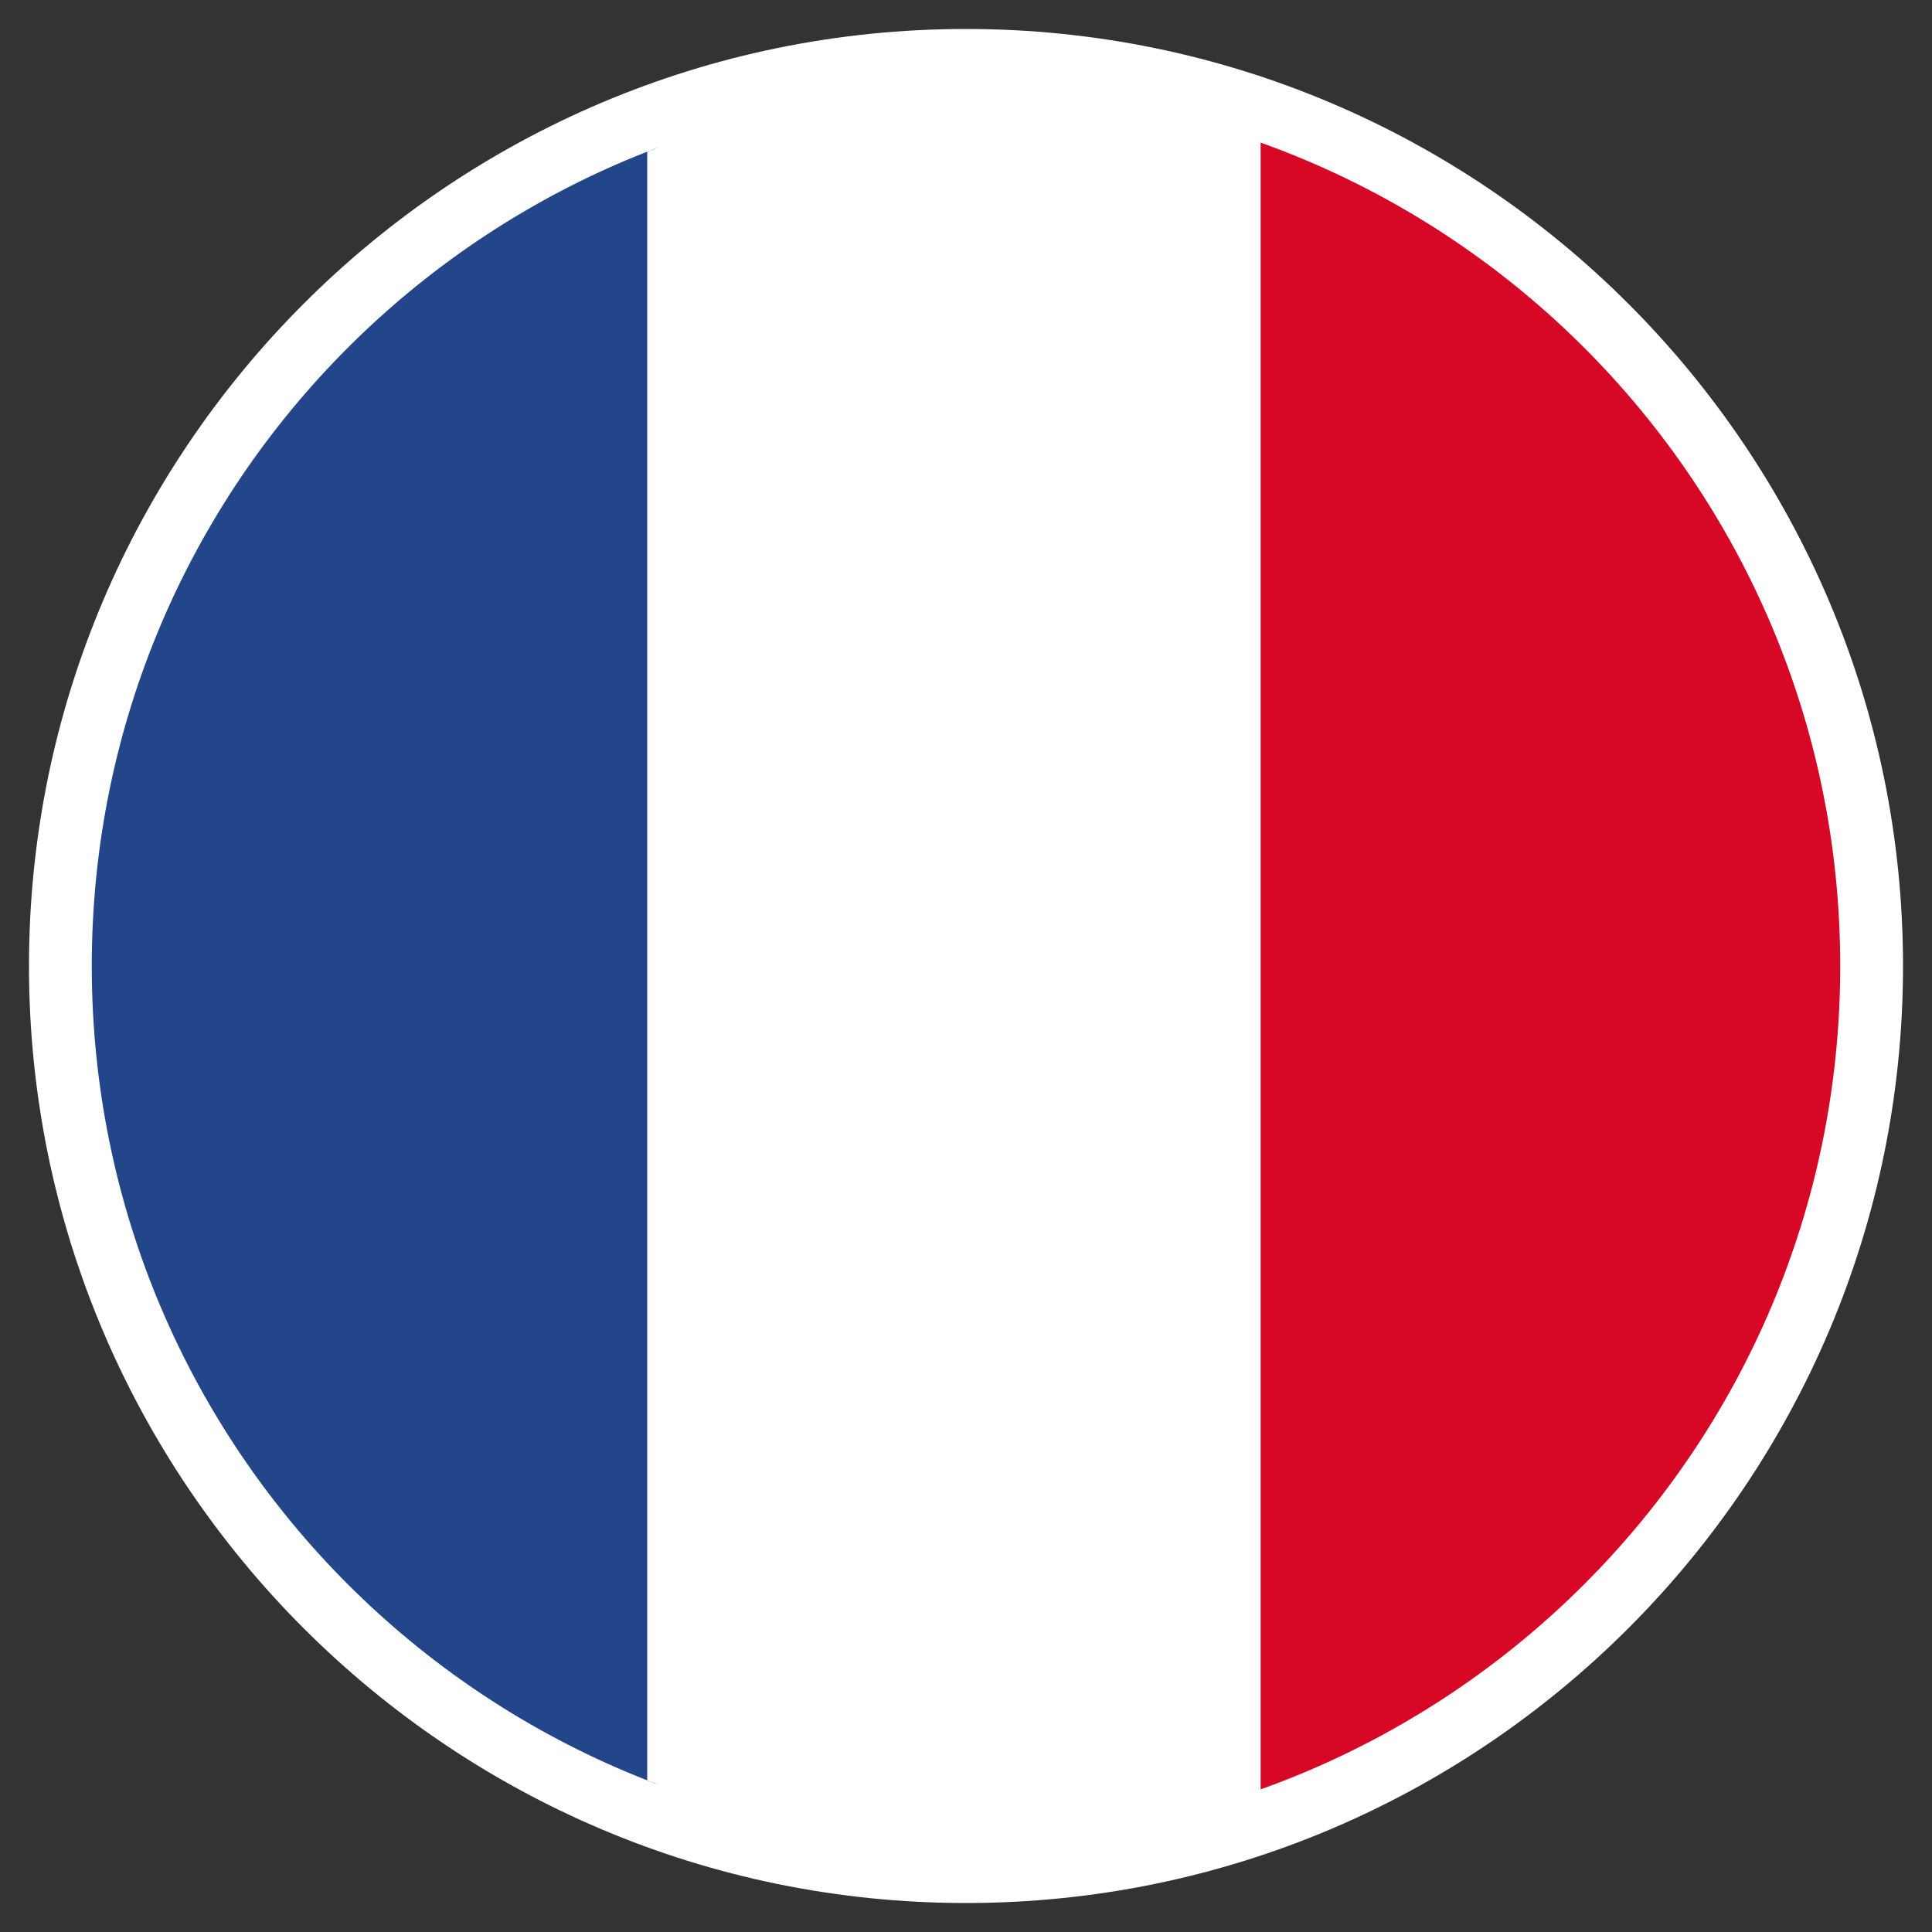
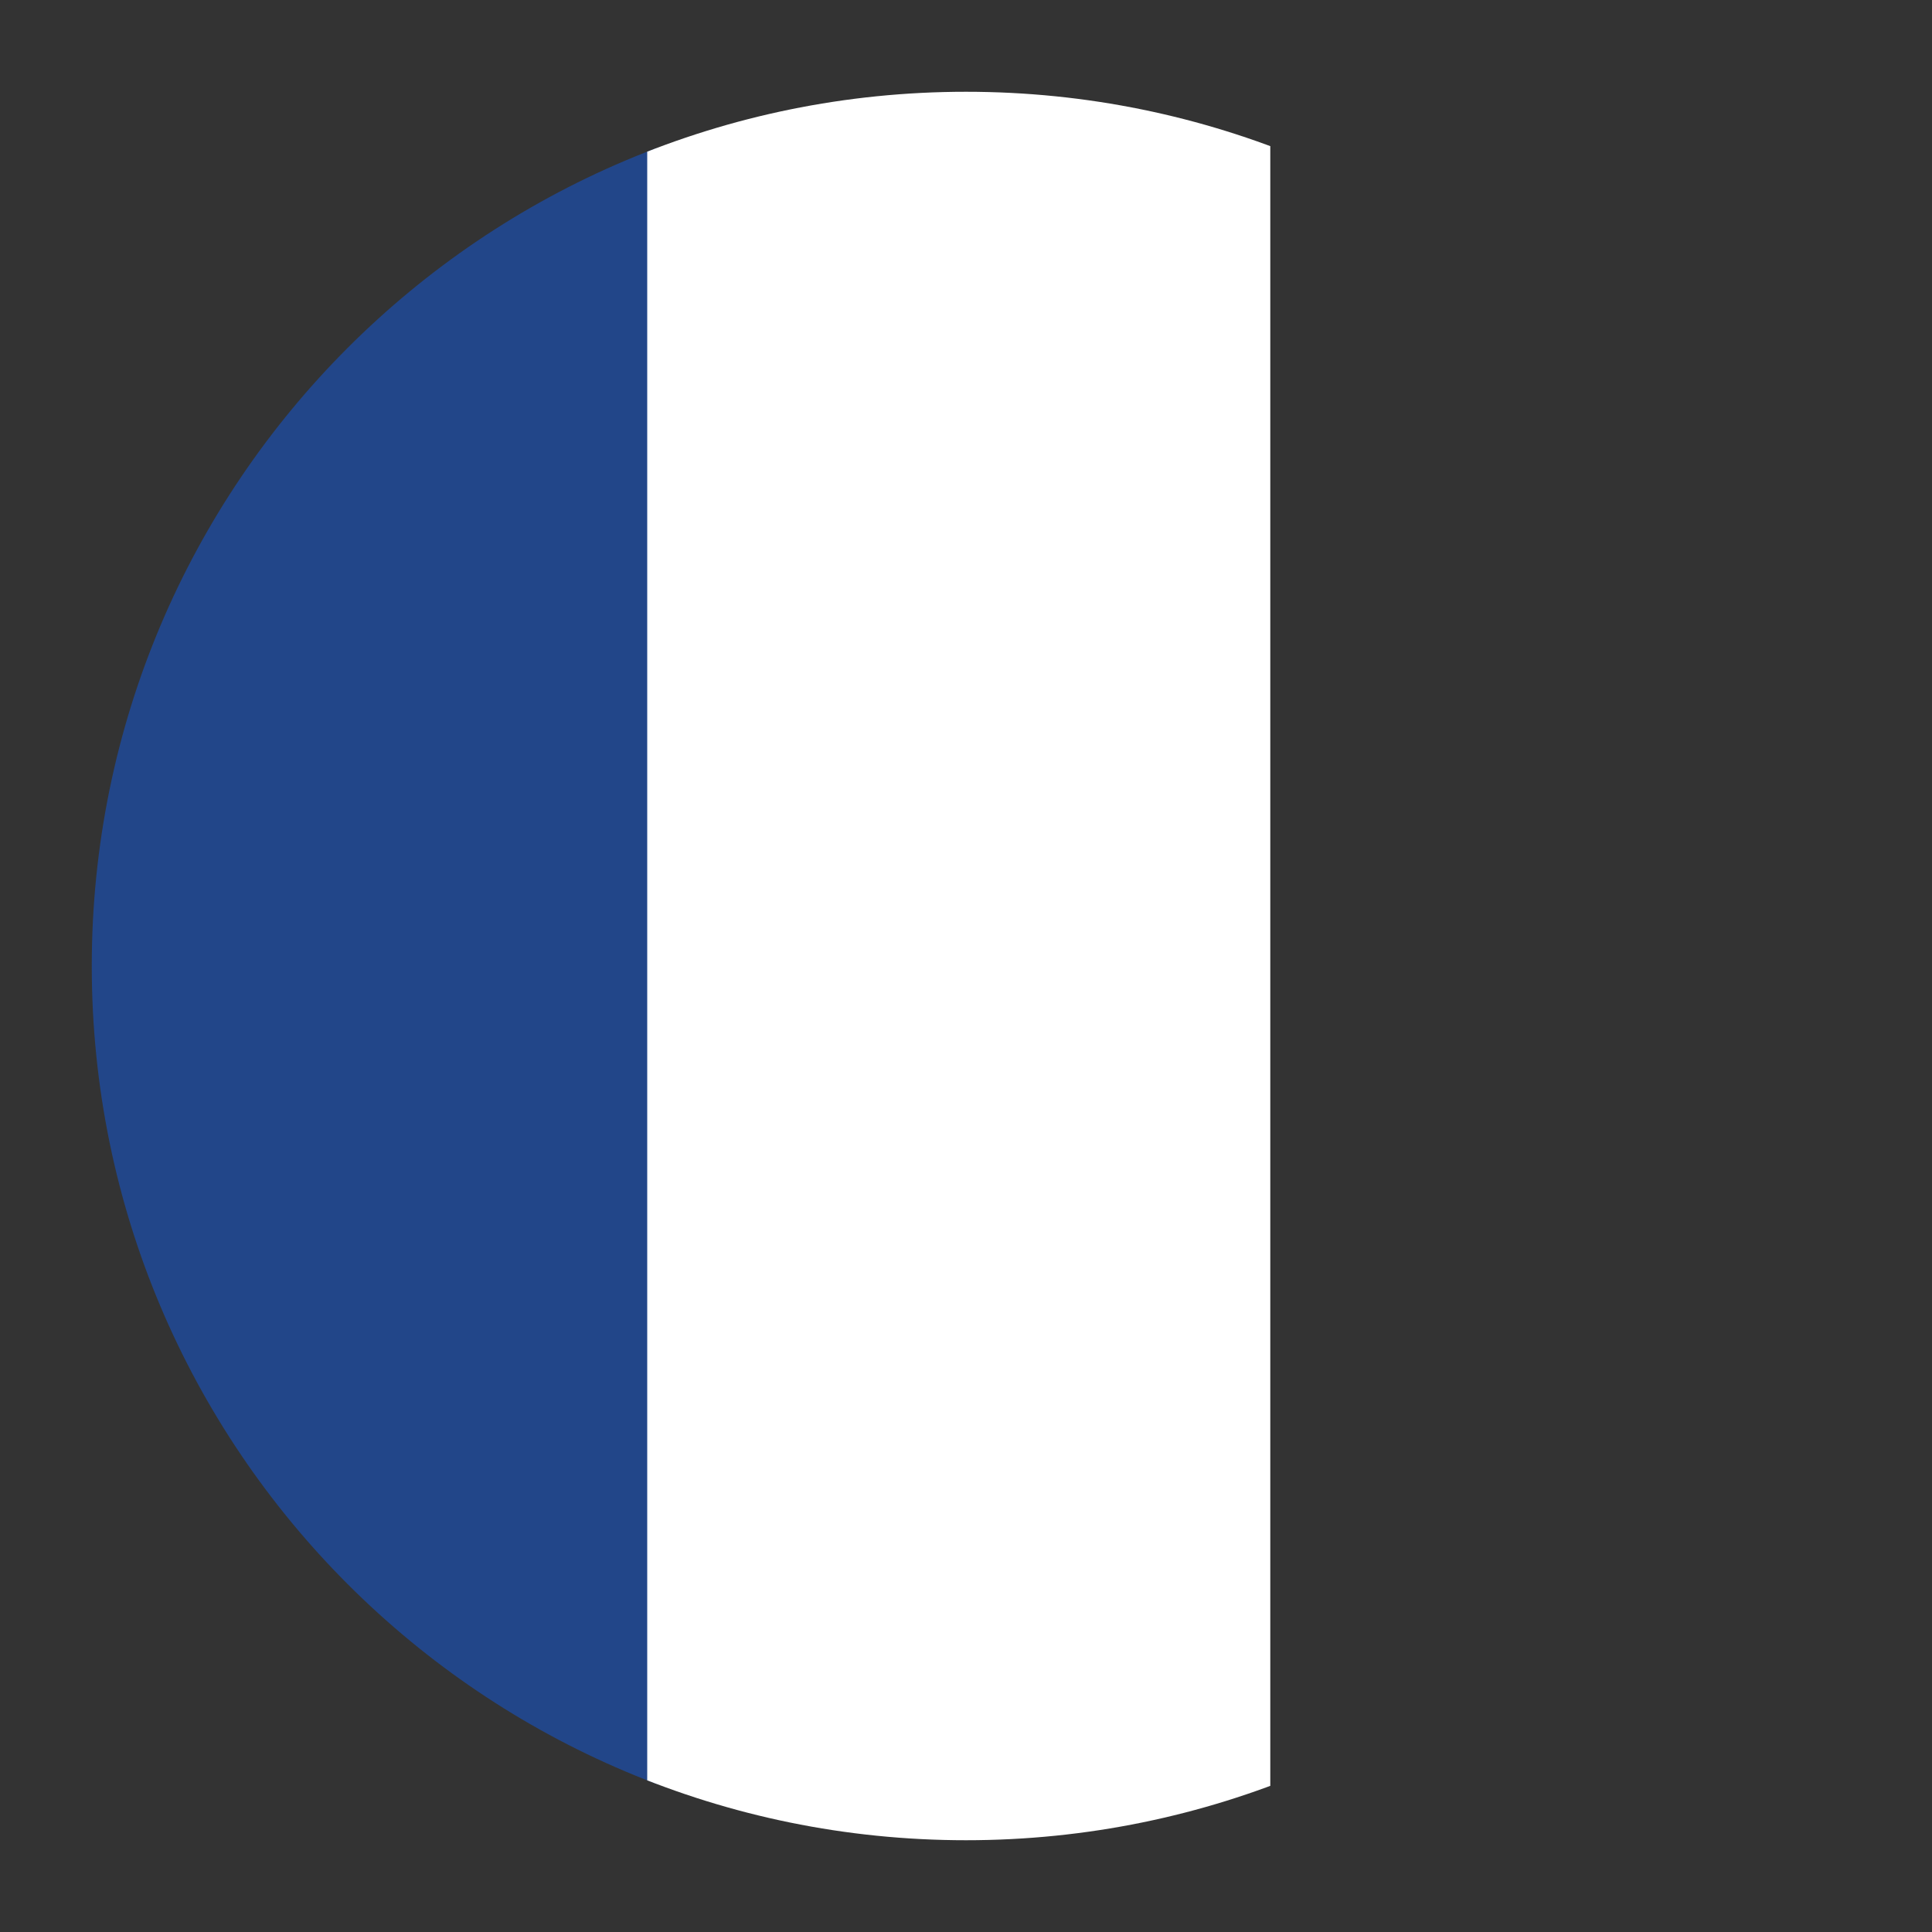
<svg xmlns="http://www.w3.org/2000/svg" xmlns:xlink="http://www.w3.org/1999/xlink" version="1.1" id="Mode_Isolation" x="0px" y="0px" viewBox="0 0 40 40" style="enable-background:new 0 0 40 40;" xml:space="preserve">
  <rect x="0" y="0" width="40" height="40" fill="#333333" stroke="none" />
  <style type="text/css">
	.st0{fill:#FFFFFF;}
	.st1{clip-path:url(#SVGID_2_);}
	.st2{fill:#224689;}
	.st3{fill:#D70826;}
</style>
  <g>
-     <path class="st0" d="M39.4,20c0,10.7-8.7,19.4-19.4,19.4C9.3,39.4,0.6,30.7,0.6,20S9.3,0.6,20,0.6C30.7,0.6,39.4,9.3,39.4,20z" />
    <g>
      <defs>
        <path id="SVGID_1_" d="M38.1,20c0,10-8.1,18.1-18.1,18.1C10,38.1,1.9,30,1.9,20C1.9,10,10,1.9,20,1.9C30,1.9,38.1,10,38.1,20z" />
      </defs>
      <clipPath id="SVGID_2_">
        <use xlink:href="#SVGID_1_" style="overflow:visible;" />
      </clipPath>
      <g class="st1">
        <rect x="0.7" y="0.9" class="st2" width="12.9" height="38.5" />
        <rect x="13.4" y="0.9" class="st0" width="12.9" height="38.5" />
-         <rect x="26.1" y="0.9" class="st3" width="12.9" height="38.5" />
      </g>
    </g>
  </g>
</svg>